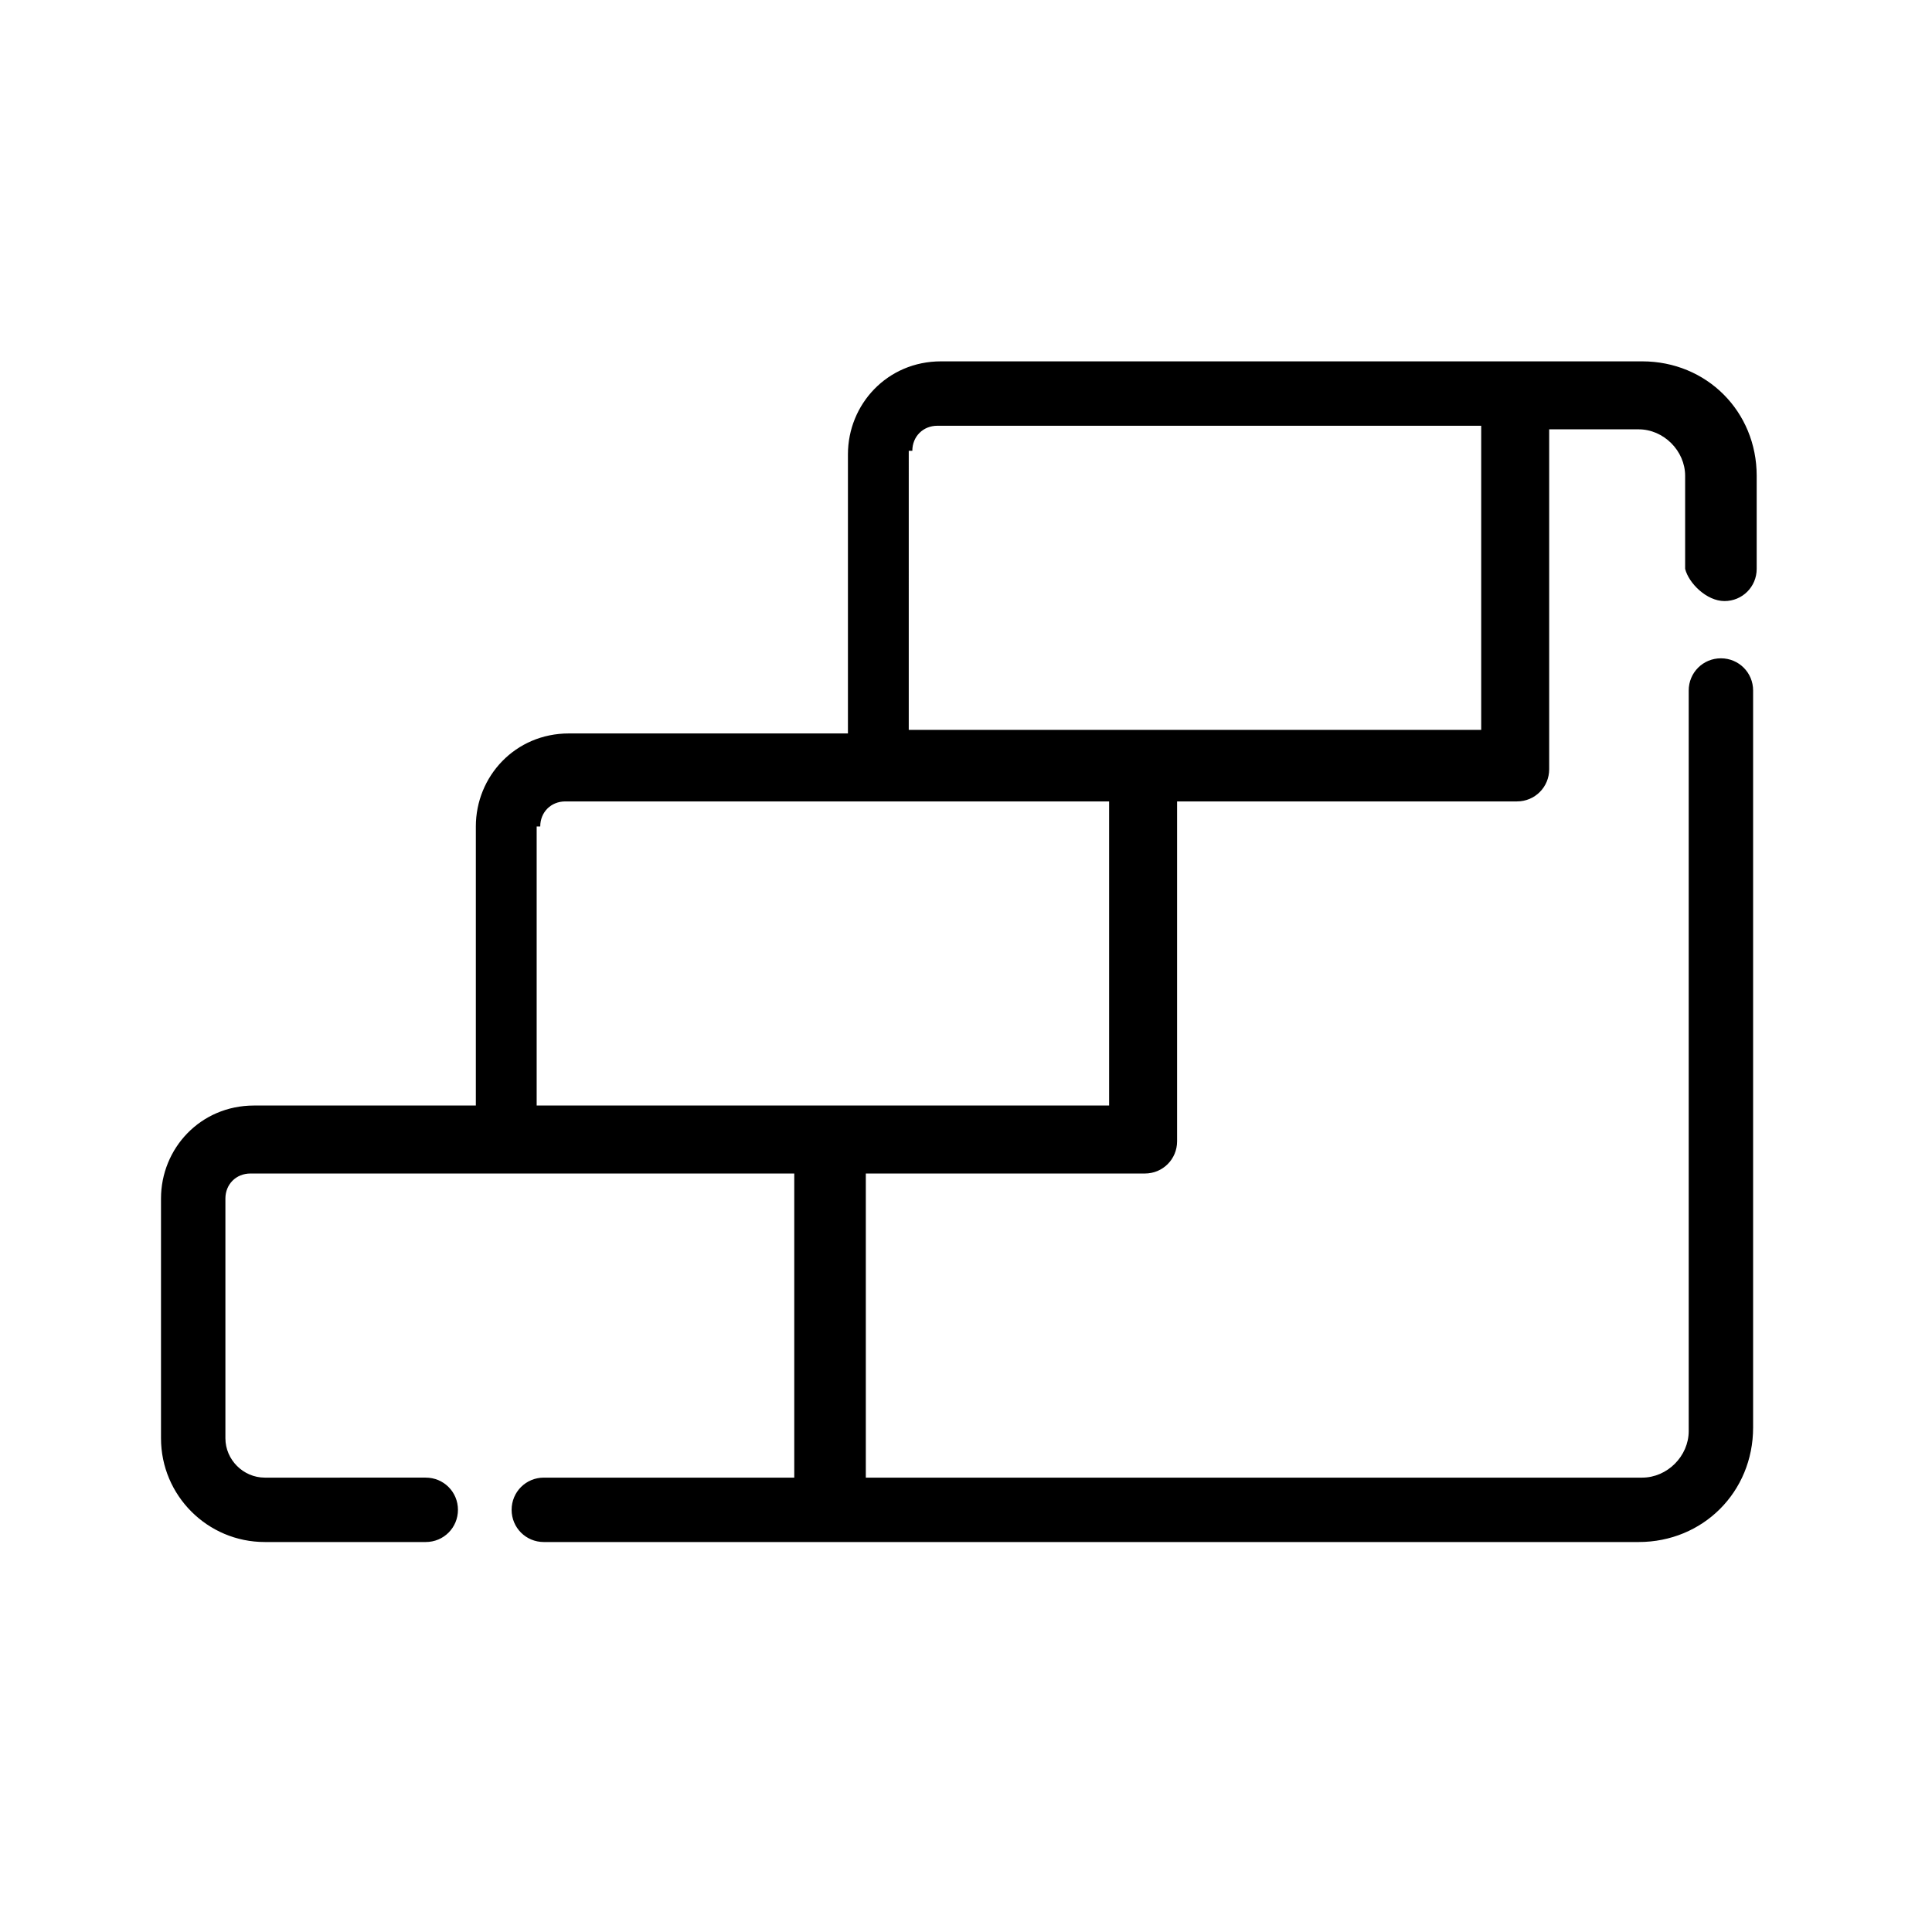
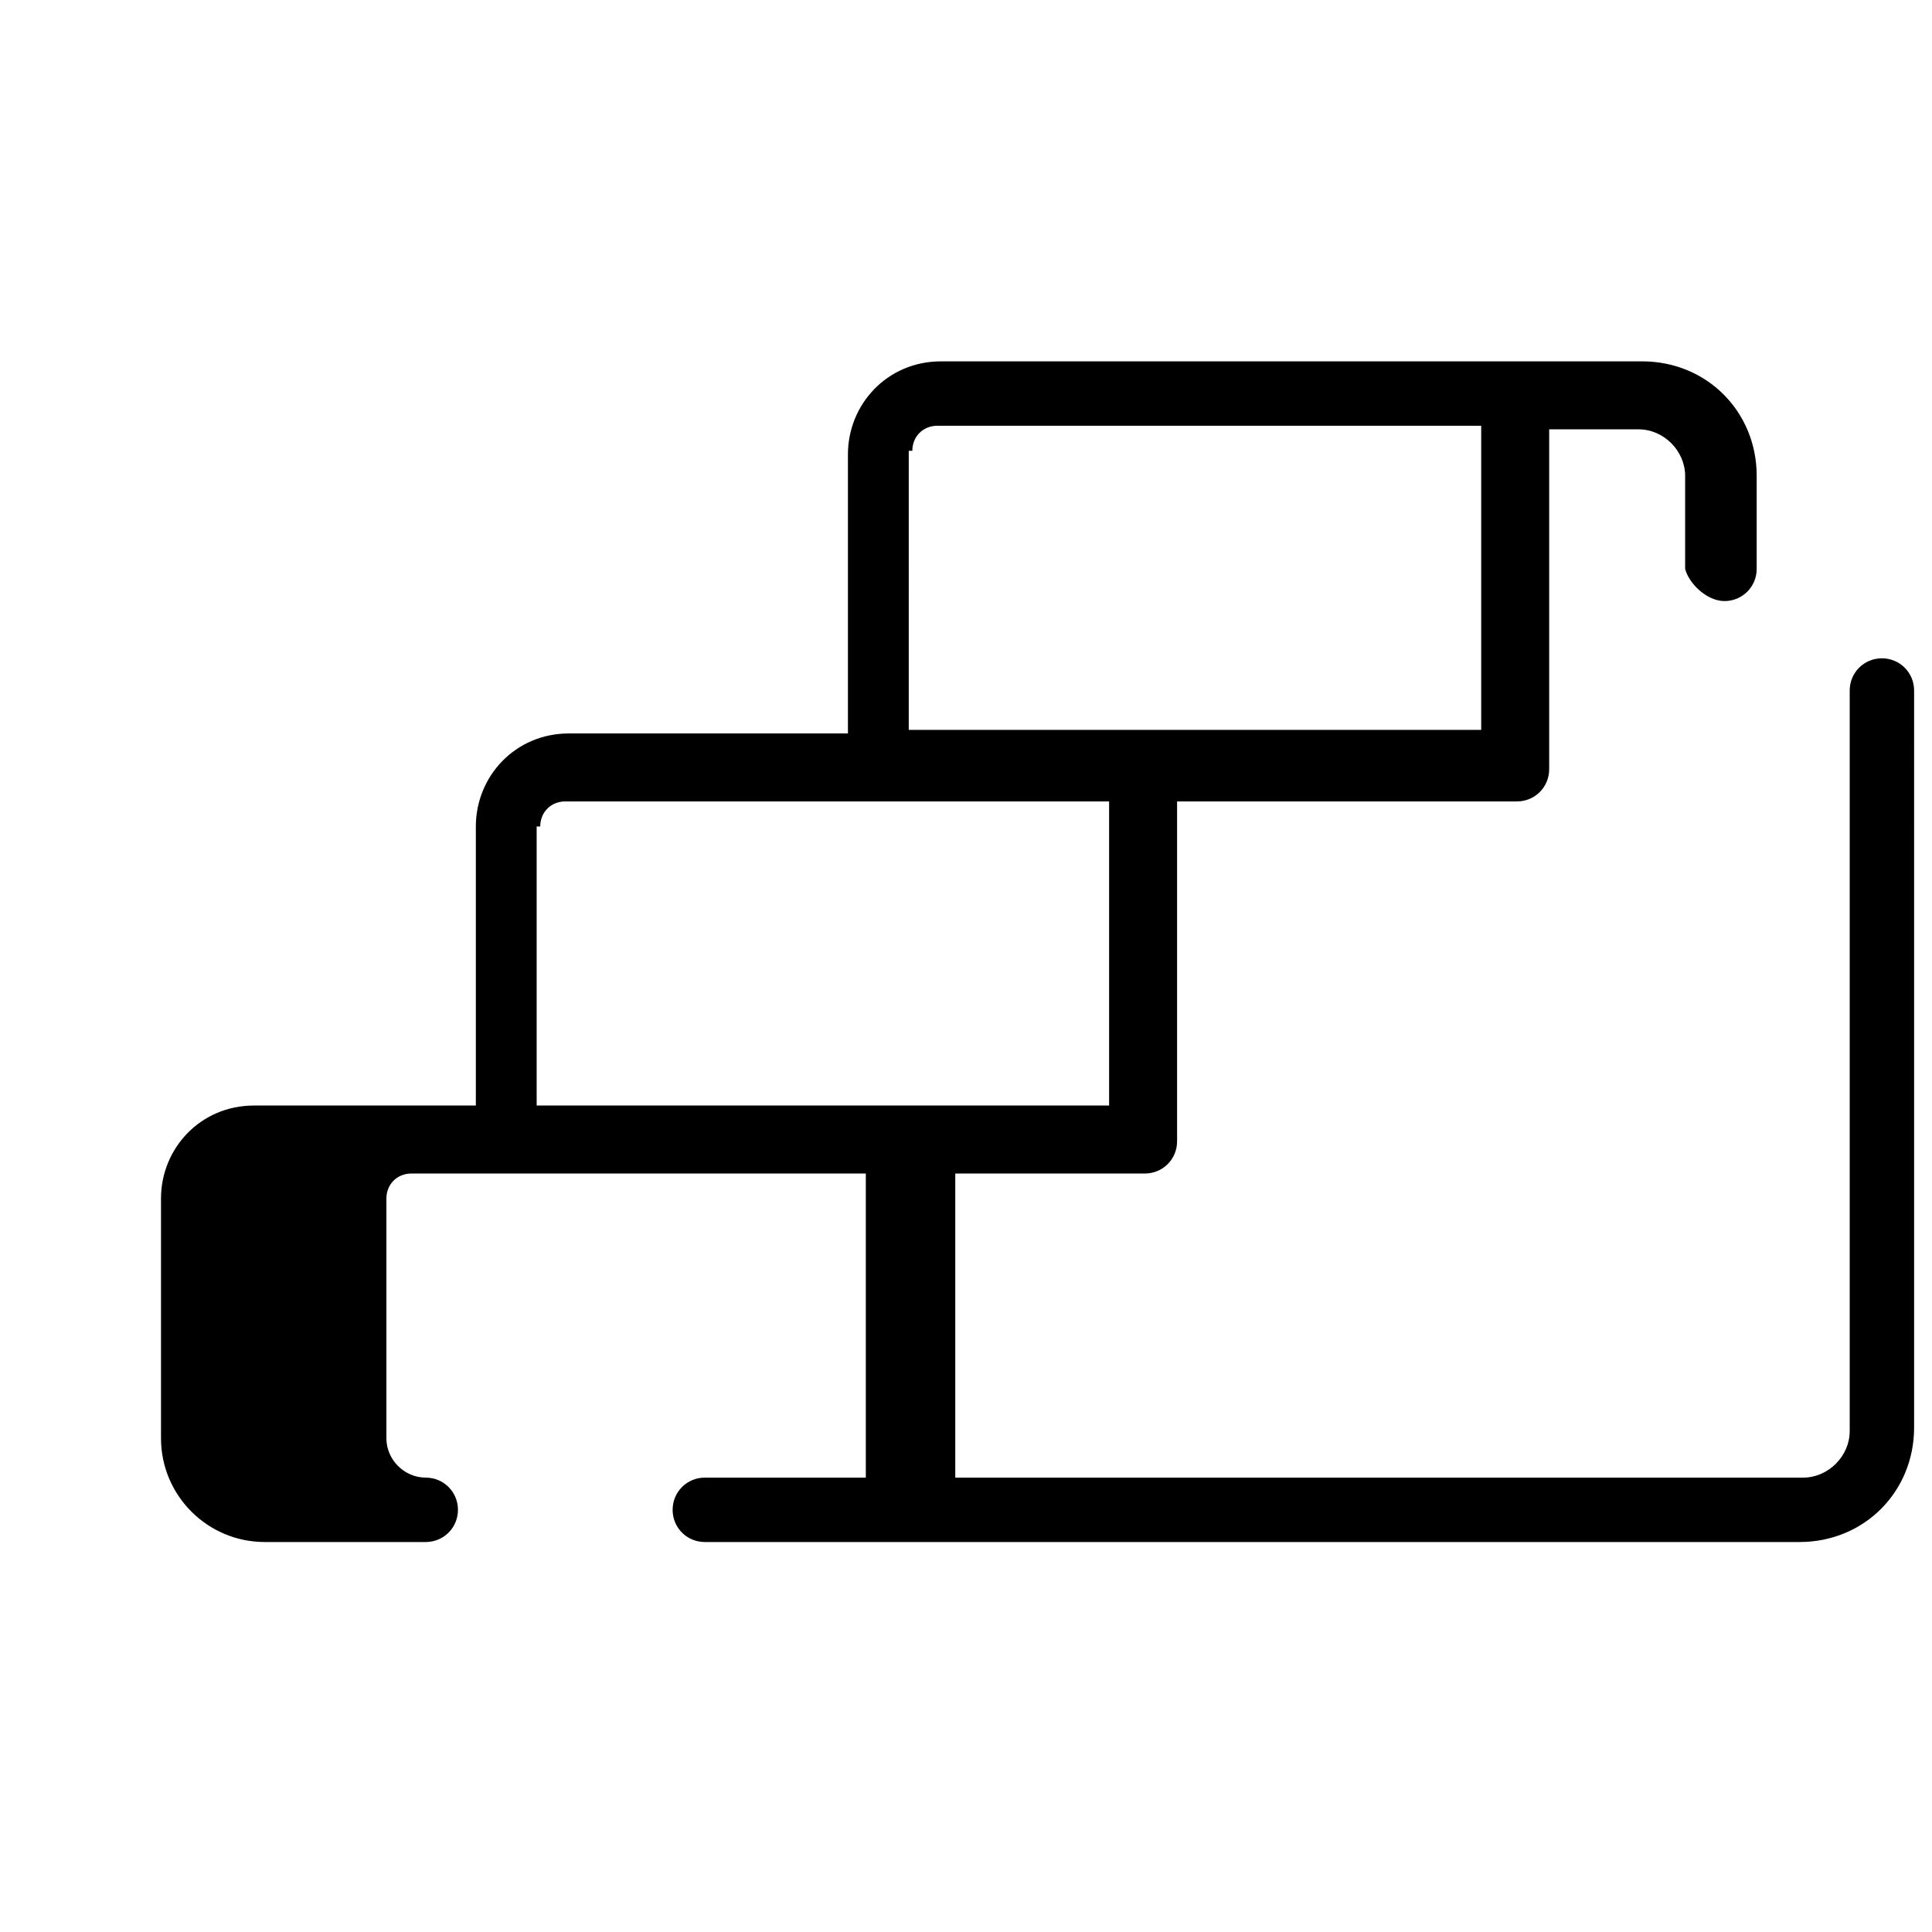
<svg xmlns="http://www.w3.org/2000/svg" version="1.1" id="Layer_1" x="0px" y="0px" width="54px" height="54px" viewBox="0 0 54 54" style="enable-background:new 0 0 54 54;" xml:space="preserve">
-   <path d="M48.2,16.8c0.5,0,0.9-0.4,0.9-0.9v-2.6c0-1.8-1.4-3.2-3.2-3.2H26.3c-1.5,0-2.6,1.2-2.6,2.6v7.8h-7.8c-1.5,0-2.6,1.2-2.6,2.6  v7.8H7.1c-1.5,0-2.6,1.2-2.6,2.6v6.7c0,1.6,1.3,2.9,2.9,2.9h4.5c0.5,0,0.9-0.4,0.9-0.9c0-0.5-0.4-0.9-0.9-0.9H7.4  c-0.6,0-1.1-0.5-1.1-1.1v-6.7c0-0.4,0.3-0.7,0.7-0.7l15.2,0v8.5h-7c-0.5,0-0.9,0.4-0.9,0.9c0,0.5,0.4,0.9,0.9,0.9h30.6  c1.8,0,3.2-1.4,3.2-3.2V19.3c0-0.5-0.4-0.9-0.9-0.9c-0.5,0-0.9,0.4-0.9,0.9V40c0,0.7-0.6,1.3-1.3,1.3H24.2v-8.5H32  c0.5,0,0.9-0.4,0.9-0.9v-9.5l9.5,0c0.5,0,0.9-0.4,0.9-0.9v-9.5h2.5c0.7,0,1.3,0.6,1.3,1.3v2.6C47.2,16.3,47.7,16.8,48.2,16.8z   M15.1,23.1c0-0.4,0.3-0.7,0.7-0.7h15.2v8.5h-16V23.1z M25.5,12.6c0-0.4,0.3-0.7,0.7-0.7h15.2v8.5l-16,0V12.6z" />
+   <path d="M48.2,16.8c0.5,0,0.9-0.4,0.9-0.9v-2.6c0-1.8-1.4-3.2-3.2-3.2H26.3c-1.5,0-2.6,1.2-2.6,2.6v7.8h-7.8c-1.5,0-2.6,1.2-2.6,2.6  v7.8H7.1c-1.5,0-2.6,1.2-2.6,2.6v6.7c0,1.6,1.3,2.9,2.9,2.9h4.5c0.5,0,0.9-0.4,0.9-0.9c0-0.5-0.4-0.9-0.9-0.9c-0.6,0-1.1-0.5-1.1-1.1v-6.7c0-0.4,0.3-0.7,0.7-0.7l15.2,0v8.5h-7c-0.5,0-0.9,0.4-0.9,0.9c0,0.5,0.4,0.9,0.9,0.9h30.6  c1.8,0,3.2-1.4,3.2-3.2V19.3c0-0.5-0.4-0.9-0.9-0.9c-0.5,0-0.9,0.4-0.9,0.9V40c0,0.7-0.6,1.3-1.3,1.3H24.2v-8.5H32  c0.5,0,0.9-0.4,0.9-0.9v-9.5l9.5,0c0.5,0,0.9-0.4,0.9-0.9v-9.5h2.5c0.7,0,1.3,0.6,1.3,1.3v2.6C47.2,16.3,47.7,16.8,48.2,16.8z   M15.1,23.1c0-0.4,0.3-0.7,0.7-0.7h15.2v8.5h-16V23.1z M25.5,12.6c0-0.4,0.3-0.7,0.7-0.7h15.2v8.5l-16,0V12.6z" />
</svg>